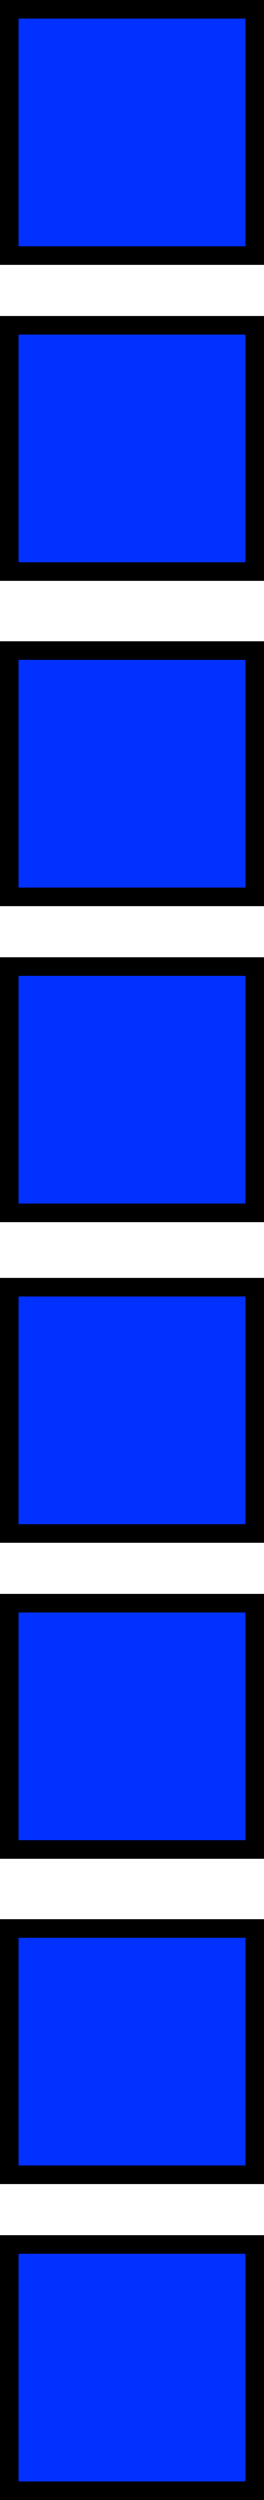
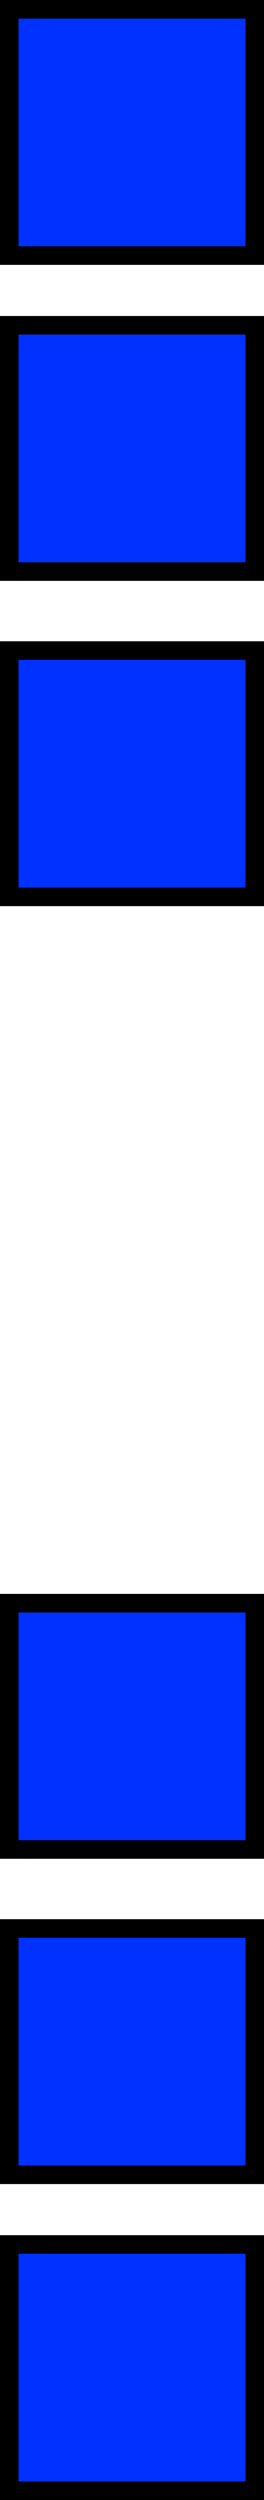
<svg xmlns="http://www.w3.org/2000/svg" version="1.1" id="borderSquaresBlueGraphic" x="0px" y="0px" viewBox="0 0 85.5 807" enable-background="new 0 0 85.5 807" xml:space="preserve">
  <g id="borderSquaresBlue">
    <rect x="3" y="3" fill="#0031FF" stroke="#000000" stroke-width="6" stroke-miterlimit="10" width="79.5" height="79.5" />
    <rect x="3" y="105" fill="#0031FF" stroke="#000000" stroke-width="6" stroke-miterlimit="10" width="79.5" height="79.5" />
    <rect x="3" y="210" fill="#0031FF" stroke="#000000" stroke-width="6" stroke-miterlimit="10" width="79.5" height="79.5" />
-     <rect x="3" y="312" fill="#0031FF" stroke="#000000" stroke-width="6" stroke-miterlimit="10" width="79.5" height="79.5" />
-     <rect x="3" y="415.5" fill="#0031FF" stroke="#000000" stroke-width="6" stroke-miterlimit="10" width="79.5" height="79.5" />
    <rect x="3" y="517.5" fill="#0031FF" stroke="#000000" stroke-width="6" stroke-miterlimit="10" width="79.5" height="79.5" />
    <rect x="3" y="622.5" fill="#0031FF" stroke="#000000" stroke-width="6" stroke-miterlimit="10" width="79.5" height="79.5" />
    <rect x="3" y="724.5" fill="#0031FF" stroke="#000000" stroke-width="6" stroke-miterlimit="10" width="79.5" height="79.5" />
  </g>
</svg>